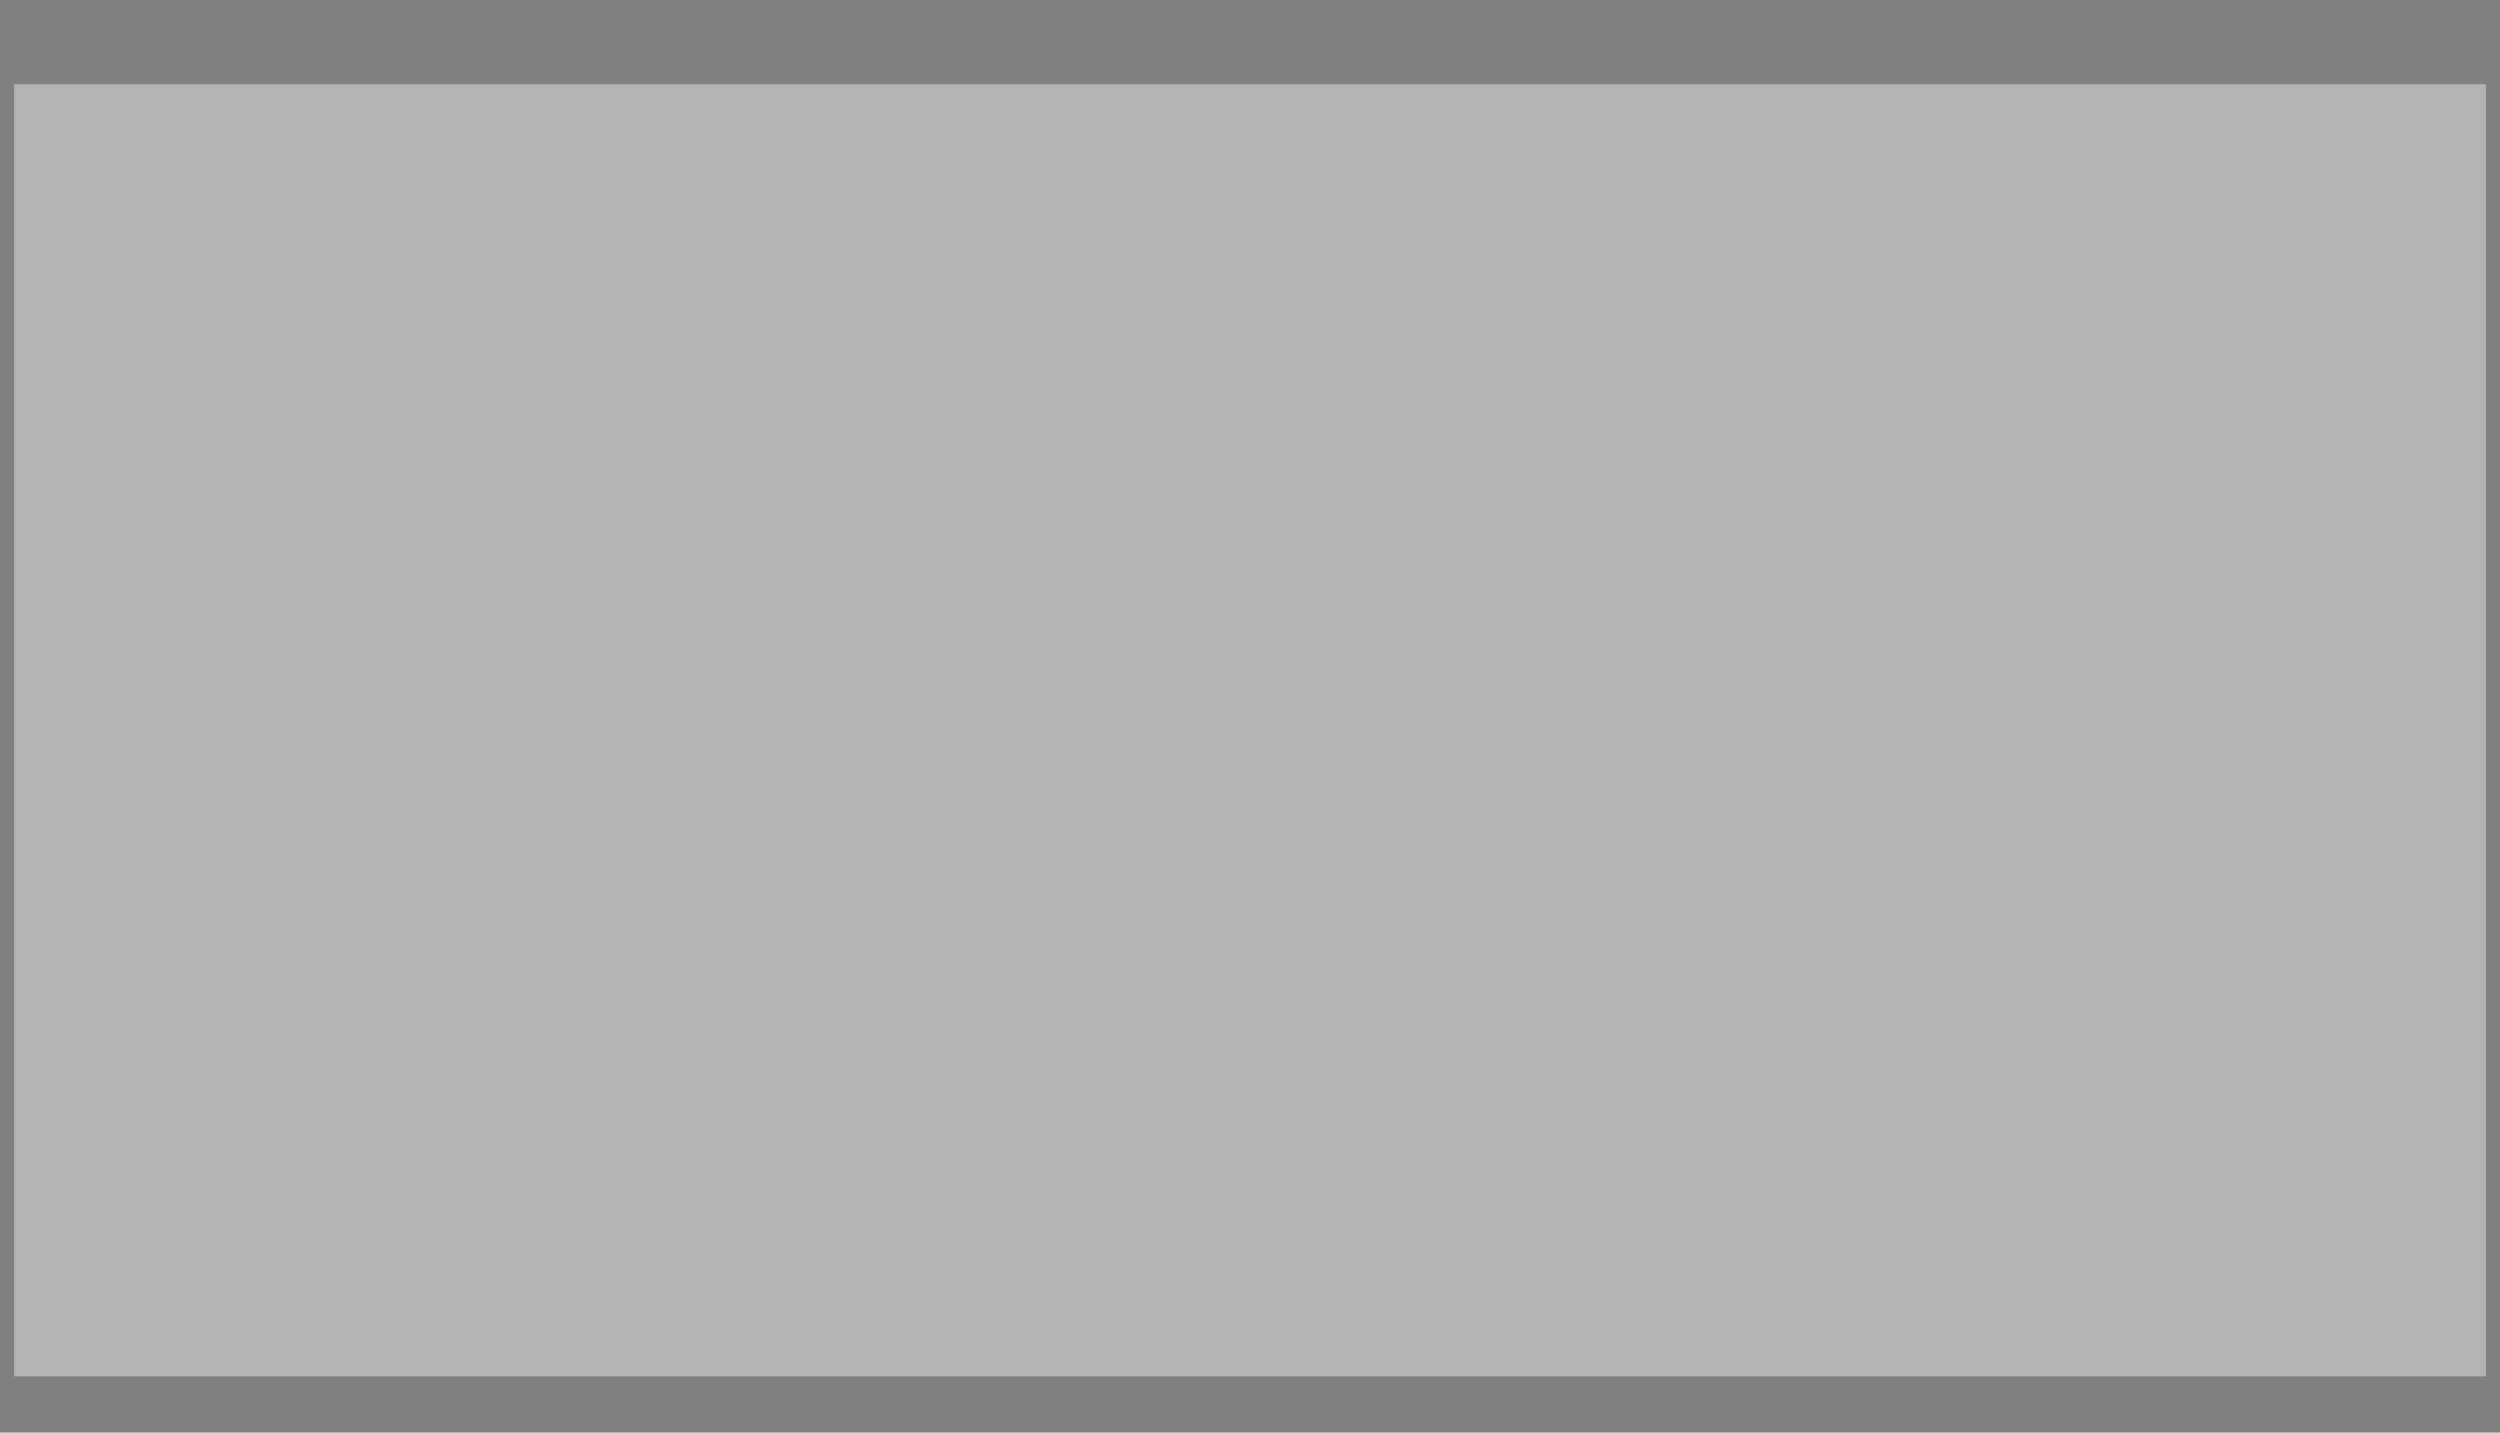
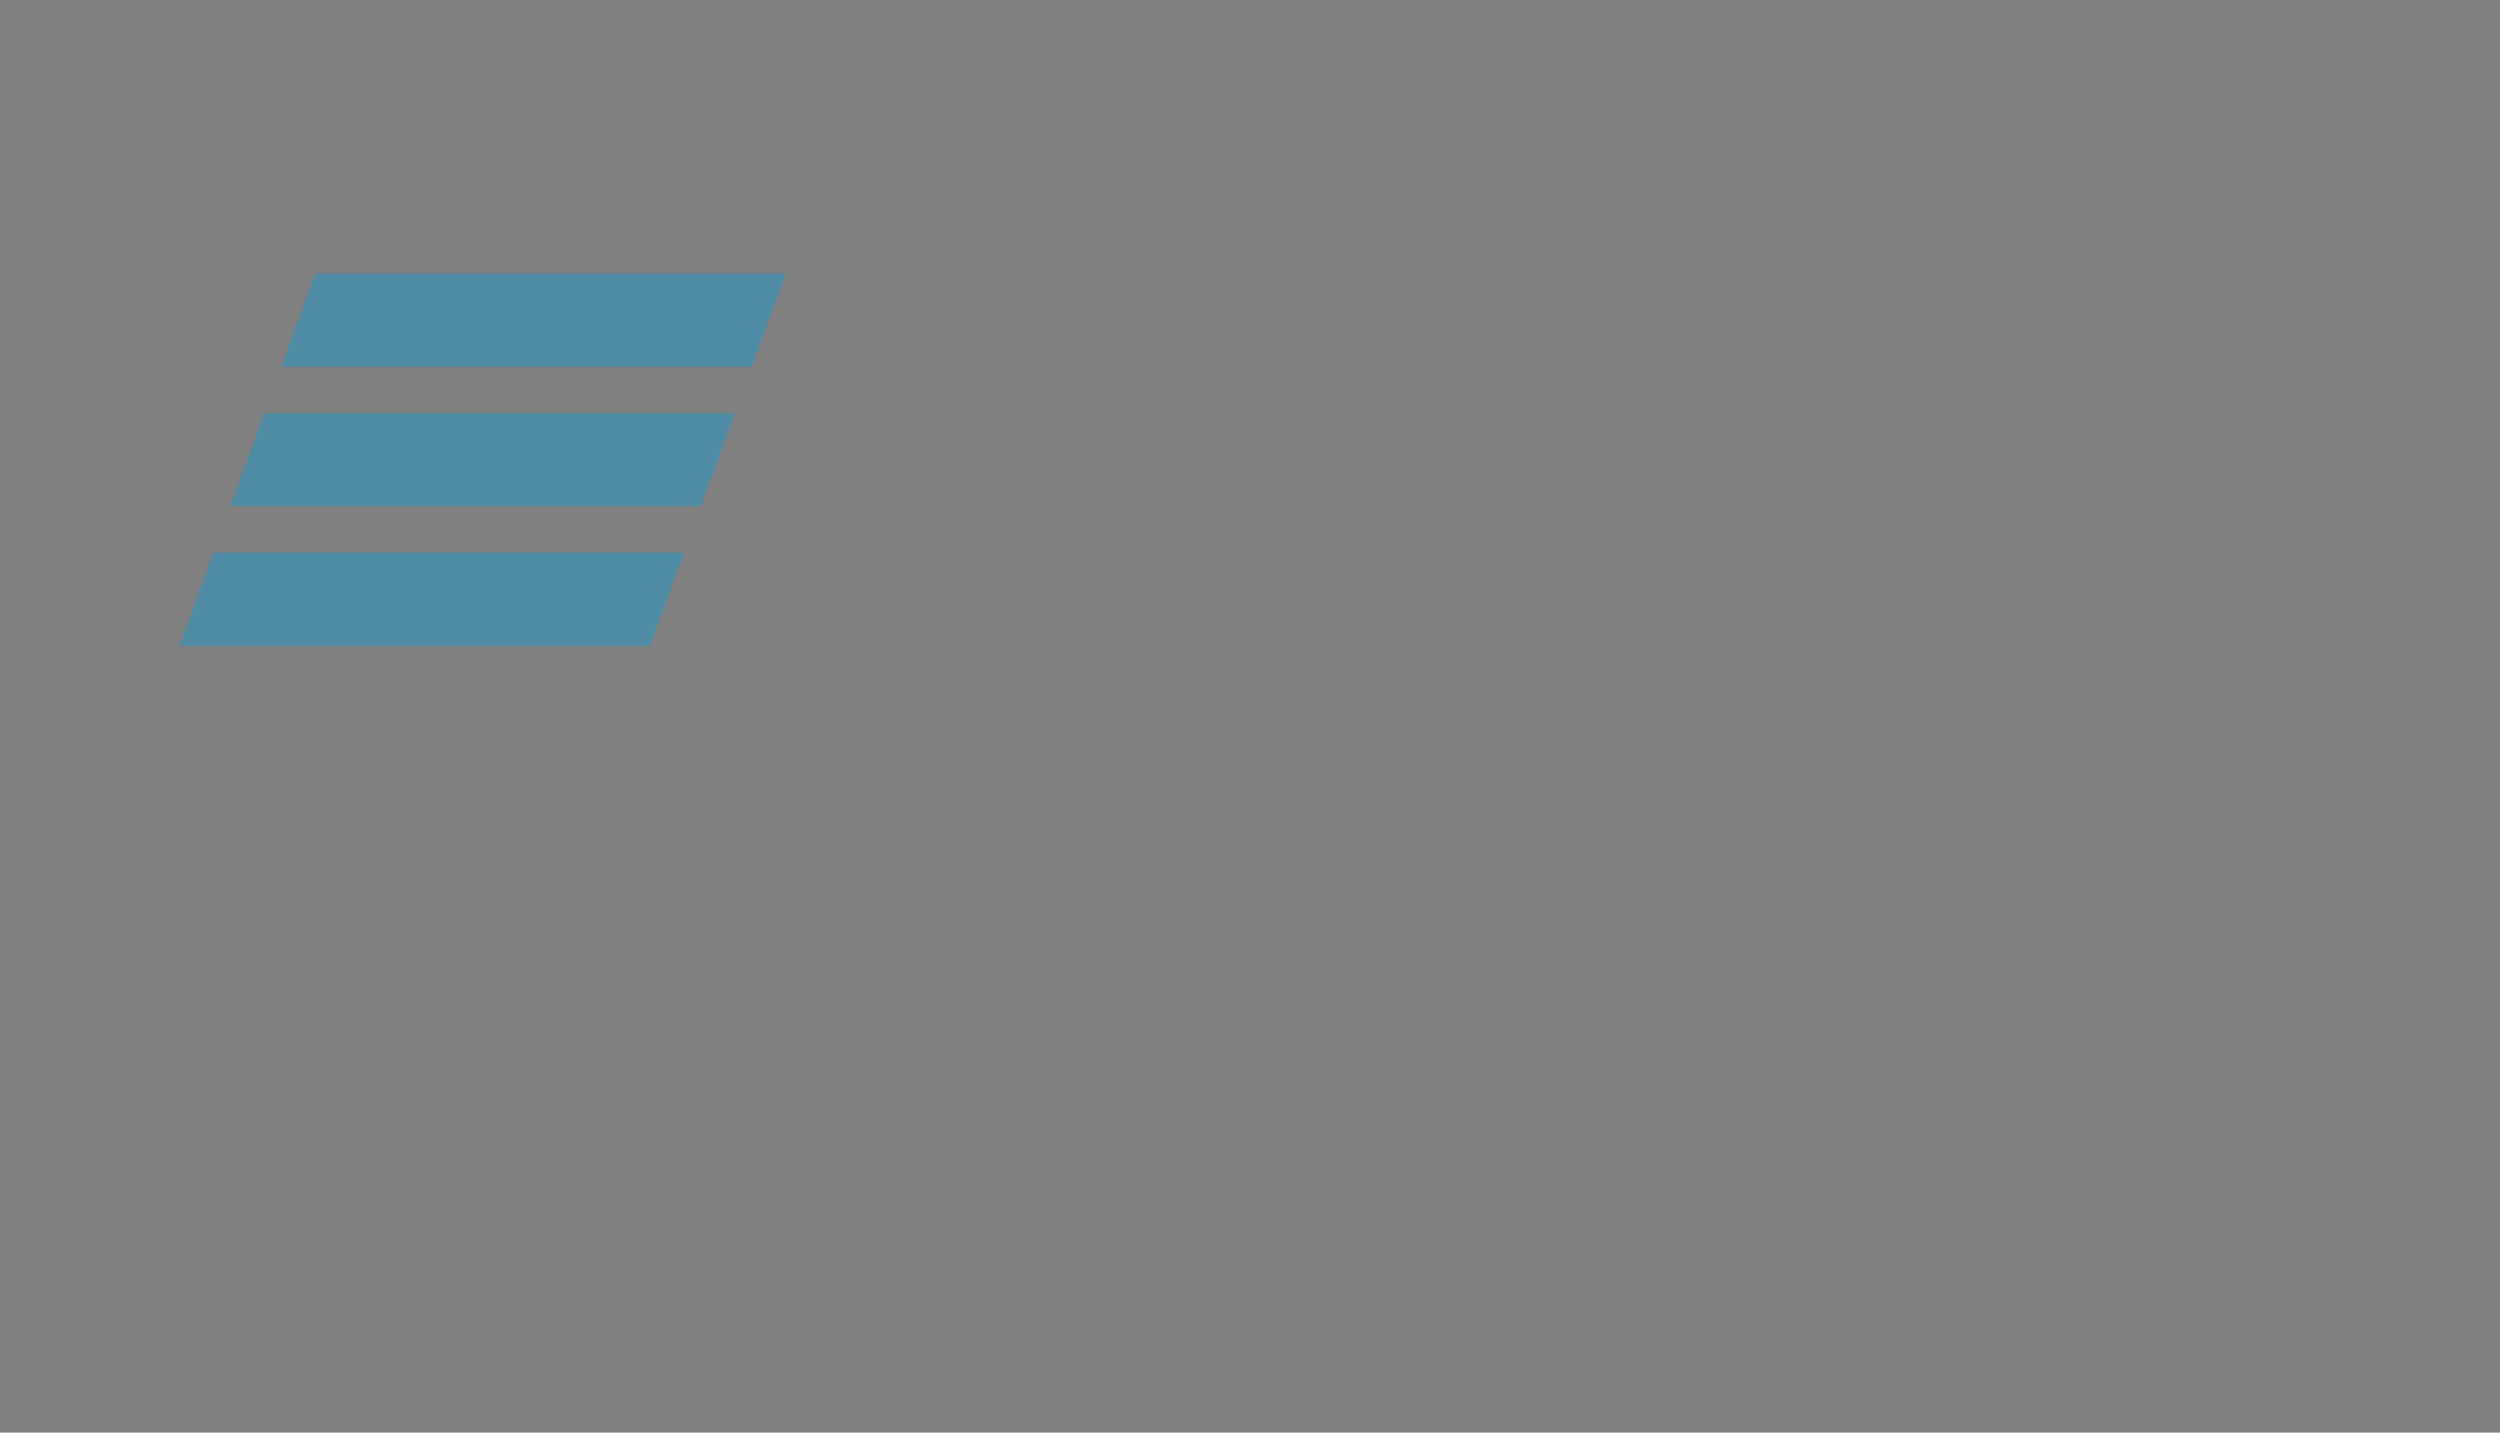
<svg xmlns="http://www.w3.org/2000/svg" width="89" height="51" viewBox="0 0 89 51" fill="none">
  <rect x="0" y="0" width="89" height="51" fill="#808080" stroke="none" />
  <g opacity="0.4">
    <g opacity="0.98" clip-path="url(#clip0_206_1970)">
      <path fill-rule="evenodd" clip-rule="evenodd" d="M11.211 9.744L10.002 13.056H26.754L27.963 9.744H11.211ZM9.398 14.71L8.189 18.021H24.94L26.149 14.71H9.398ZM7.588 19.676L6.379 22.987H23.13L24.338 19.676H7.588Z" fill="#009FDF" />
      <mask id="mask0_206_1970" style="mask-type:luminance" maskUnits="userSpaceOnUse" x="31" y="14" width="47" height="22">
-         <path d="M31.512 35.057H77.367V14.774H31.512V35.057Z" fill="white" />
-       </mask>
+         </mask>
      <g mask="url(#mask0_206_1970)">
        <path fill-rule="evenodd" clip-rule="evenodd" d="M41.992 24.248V24.318C42.757 24.599 43.489 25.091 43.872 25.406C45.055 26.389 45.578 27.687 45.578 29.372C45.578 32.145 44.115 34.145 41.713 34.776C40.982 34.987 40.216 35.057 38.788 35.057H31.512V14.774H37.953C39.276 14.774 40.181 14.844 40.982 15.054C43.315 15.686 44.847 17.3 44.847 19.862C44.847 21.23 44.359 22.389 43.559 23.161C43.211 23.512 42.723 23.933 41.992 24.248ZM35.55 26.389V31.723H38.336C39.171 31.723 39.937 31.653 40.495 31.127C41.052 30.6 41.295 29.934 41.295 29.056C41.295 28.39 41.121 27.758 40.773 27.302C40.181 26.565 39.45 26.389 38.197 26.389H35.55ZM35.515 22.88H37.779C38.475 22.88 38.823 22.88 39.171 22.774C40.112 22.494 40.704 21.652 40.704 20.494C40.704 19.125 40.077 18.528 39.171 18.248C38.788 18.143 38.406 18.107 37.639 18.107H35.515V22.88ZM51.636 35.057V18.177H45.822V14.774H61.977L60.829 18.177H55.675V35.057H51.636ZM63.23 35.057V14.774H76.323L75.174 18.177H67.235V22.669H70.473C73.084 22.669 74.443 23.301 75.382 24.108C76.114 24.74 77.367 26.143 77.367 28.916C77.367 31.653 76.079 33.162 74.999 33.934C73.746 34.811 72.423 35.057 69.742 35.057H63.23ZM67.235 31.653H70.264C71.413 31.653 72.109 31.372 72.597 30.74C72.841 30.425 73.189 29.863 73.189 28.81C73.189 27.758 72.841 27.021 72.144 26.494C71.727 26.179 71.169 26.003 70.229 26.003H67.235V31.653Z" fill="#0A2973" />
      </g>
    </g>
-     <rect x="0.502" y="3" width="88" height="46" fill="white" style="mix-blend-mode:saturation" />
  </g>
  <defs>
    <clipPath id="clip0_206_1970">
      <rect width="71.123" height="25.512" fill="white" transform="translate(6.379 9.744)" />
    </clipPath>
  </defs>
</svg>